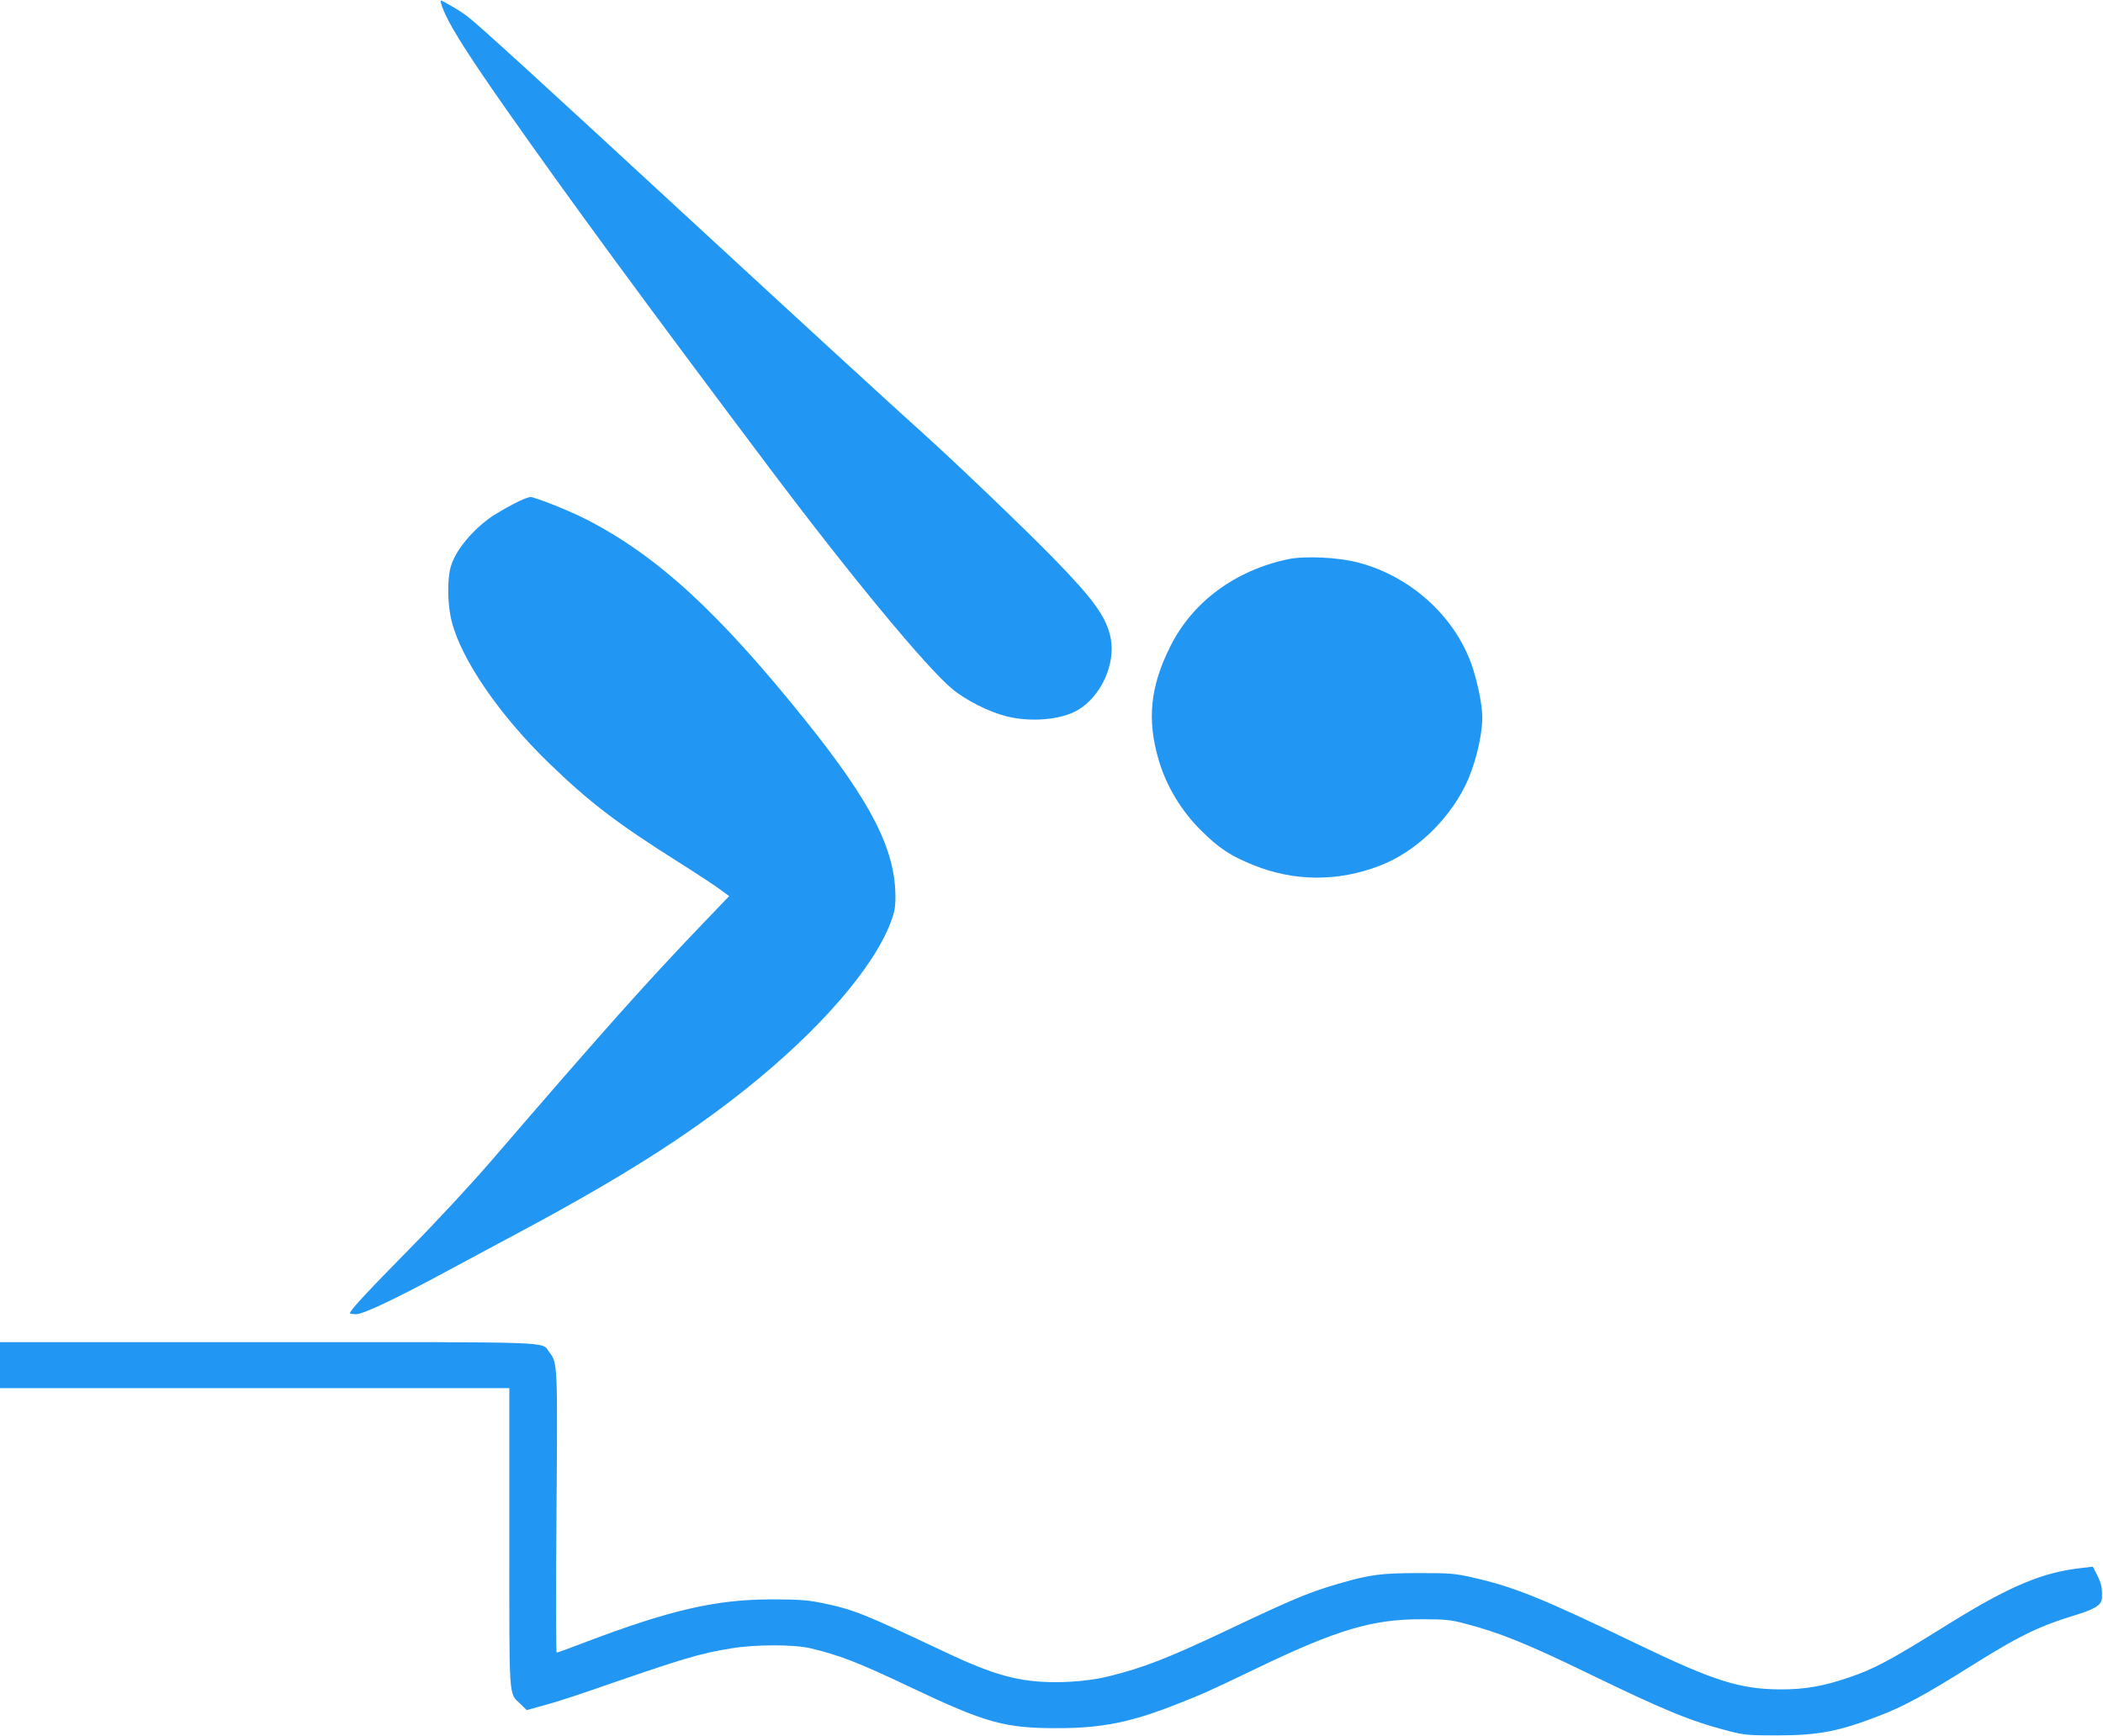
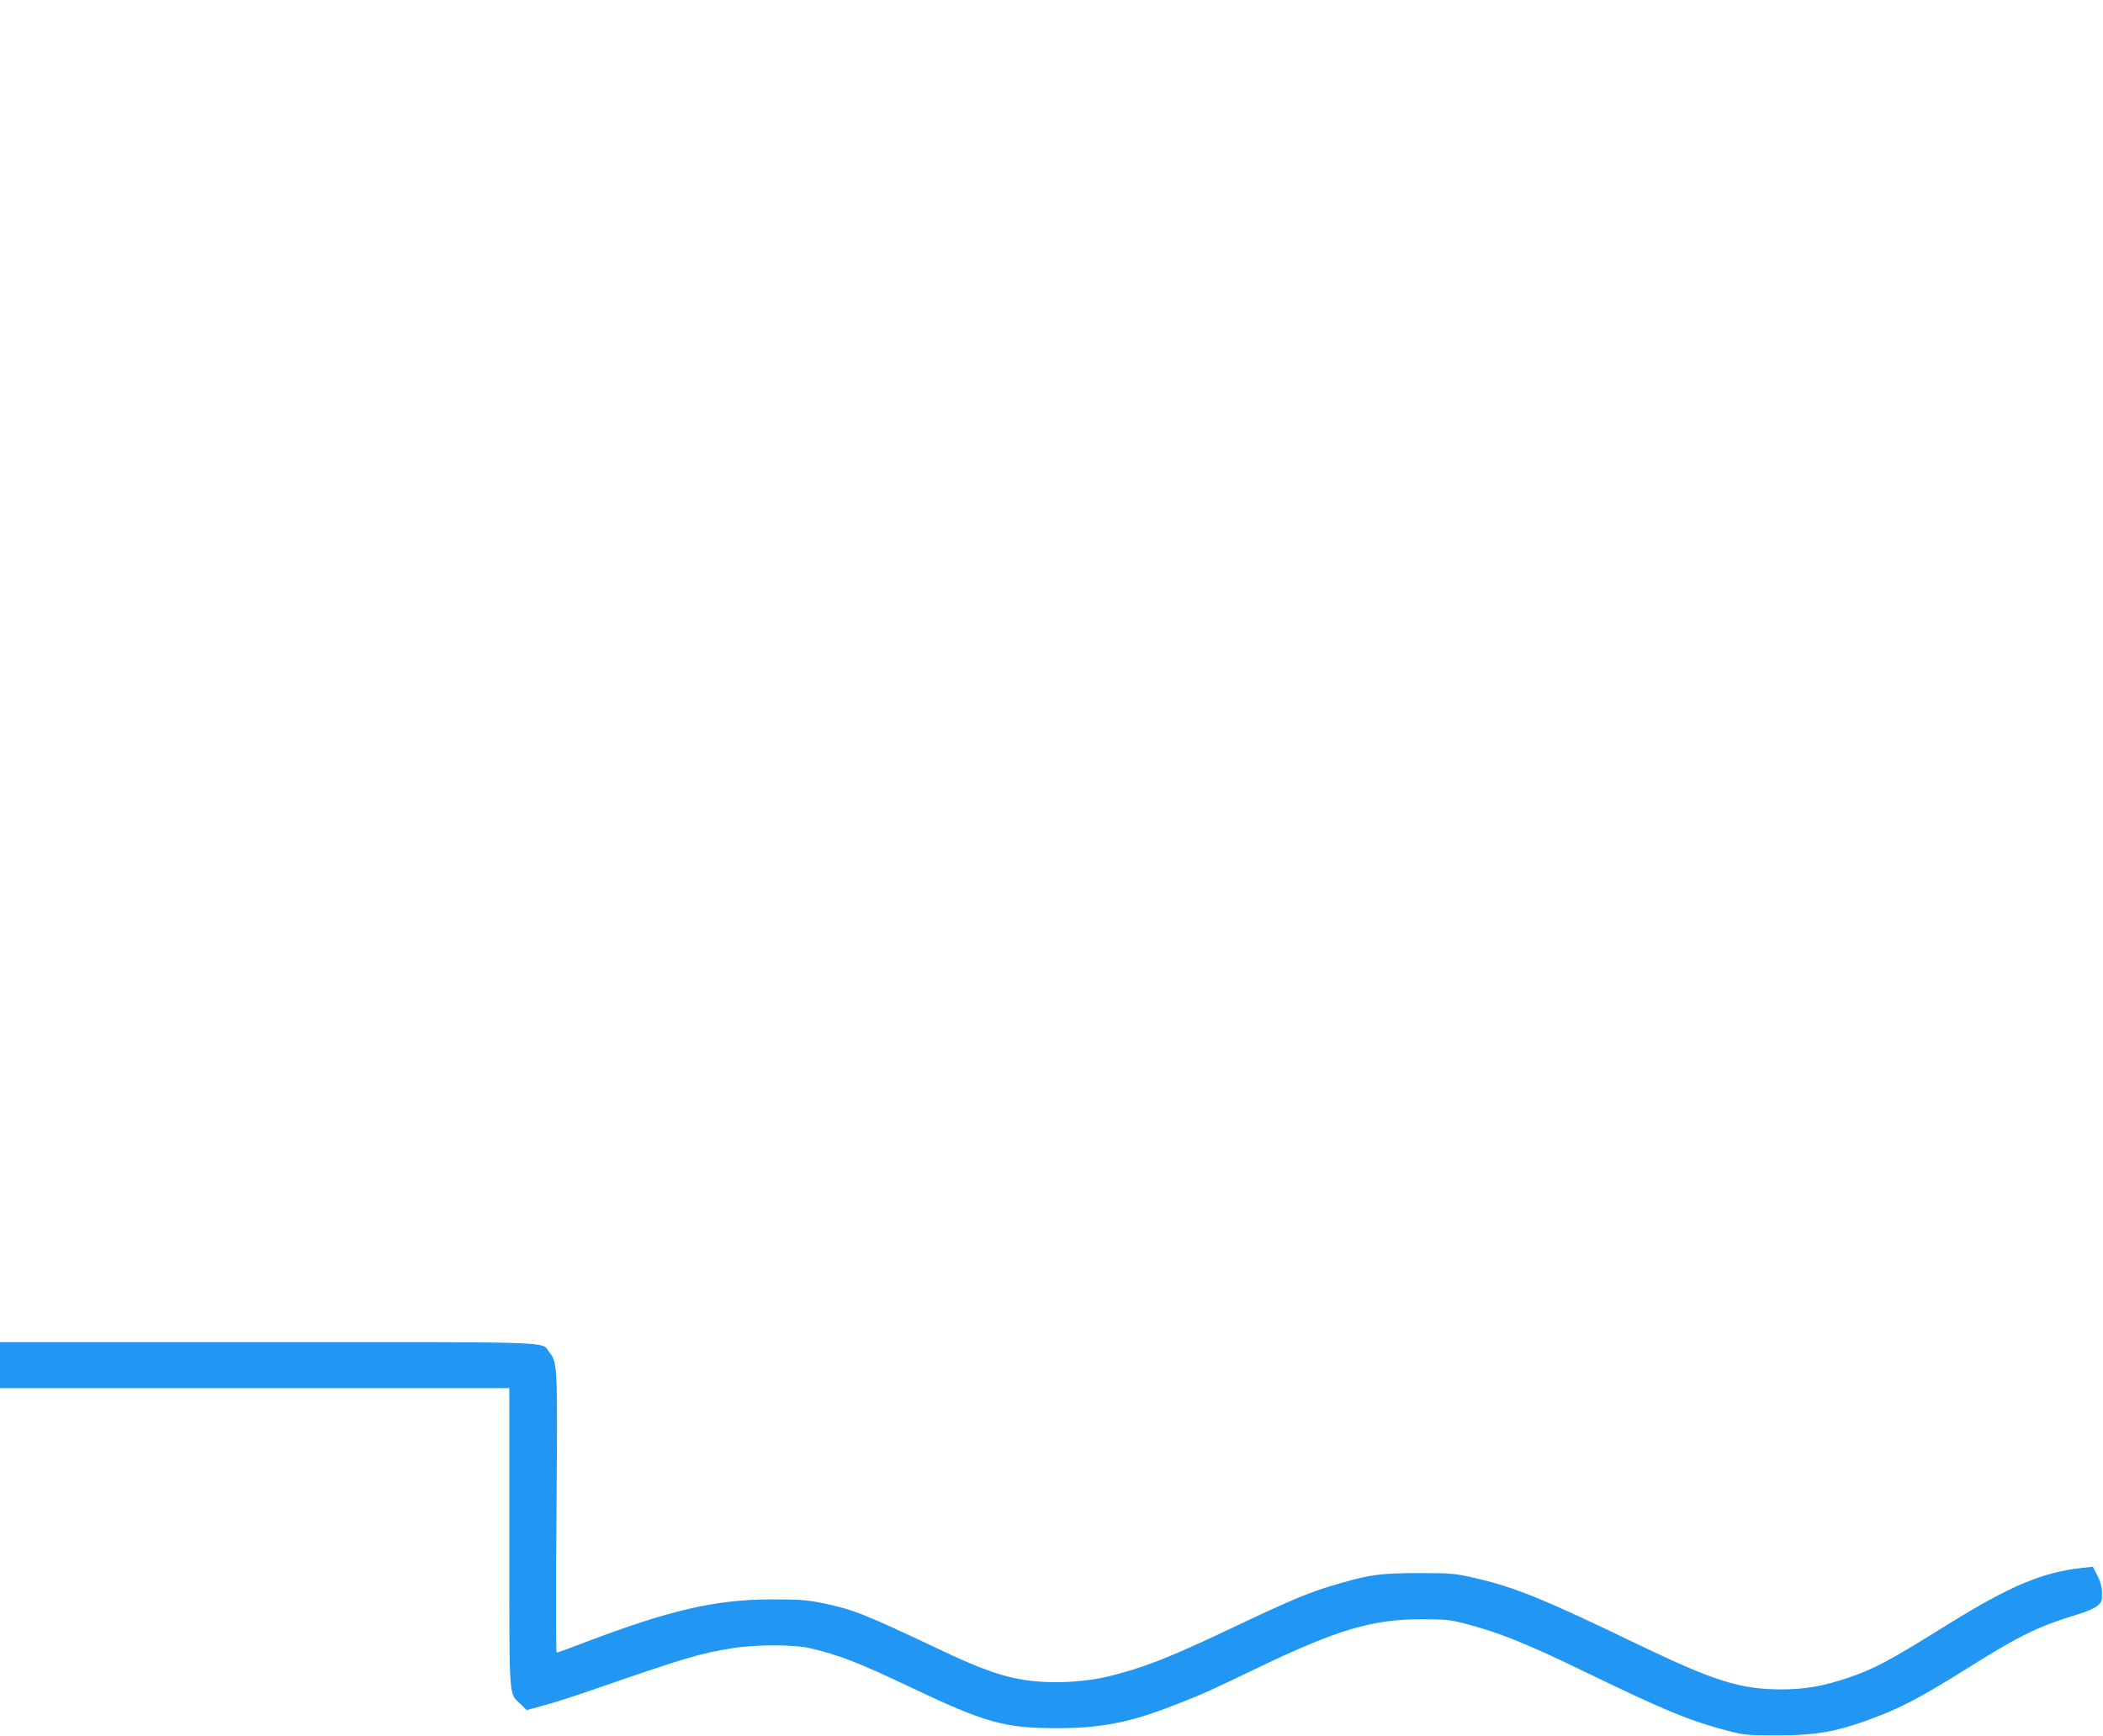
<svg xmlns="http://www.w3.org/2000/svg" version="1.0" width="1280pt" height="1057pt" viewBox="0 0 1280 1057" preserveAspectRatio="xMidYMid meet">
  <g transform="translate(0,1057) scale(0.1,-0.1)" fill="#2196f3" stroke="none">
-     <path d="M2685 10549 c29 -100 133 -269 403 -654 381 -543 830 -1155 1585 -2160 504 -671 966 -1229 1124 -1360 82 -68 224 -139 327 -165 149 -38 334 -22 435 37 142 82 233 282 201 440 -27 129 -104 235 -355 492 -168 172 -593 579 -780 747 -222 200 -707 645 -1405 1289 -929 858 -1313 1209 -1375 1255 -27 21 -76 52 -109 70 -58 33 -58 33 -51 9z" />
-     <path d="M3123 7501 c-51 -27 -107 -60 -125 -72 -123 -85 -226 -209 -254 -308 -23 -78 -21 -235 6 -336 60 -234 293 -572 592 -861 247 -239 414 -366 783 -599 94 -59 202 -130 242 -158 l71 -52 -161 -168 c-342 -357 -594 -639 -1277 -1432 -128 -149 -344 -382 -505 -545 -256 -260 -365 -377 -365 -394 0 -3 17 -6 38 -6 43 0 243 95 552 262 107 58 299 160 425 228 627 335 1032 591 1400 885 442 354 768 729 875 1007 24 63 30 93 30 157 0 288 -144 572 -544 1071 -532 664 -907 1008 -1339 1229 -94 48 -254 113 -332 135 -13 3 -53 -12 -112 -43z" />
-     <path d="M7840 7166 c-322 -68 -582 -260 -717 -531 -122 -244 -143 -444 -71 -690 46 -159 139 -313 260 -432 108 -107 178 -153 314 -208 251 -102 517 -103 772 -5 211 81 411 268 519 485 58 116 104 296 105 415 1 77 -30 225 -67 330 -107 295 -374 534 -690 616 -123 32 -323 41 -425 20z" />
    <path d="M0 2260 l0 -140 1550 0 1550 0 0 -911 c0 -1011 -5 -941 68 -1012 l38 -37 94 26 c52 13 181 54 285 90 586 203 671 228 867 260 143 24 379 24 478 1 178 -42 292 -86 608 -236 463 -220 576 -251 896 -251 274 0 452 36 736 149 158 62 184 74 476 214 492 237 708 301 1009 300 139 0 173 -3 260 -26 209 -54 377 -122 740 -298 476 -231 629 -294 865 -356 97 -25 120 -27 295 -27 256 0 383 25 640 126 138 54 273 128 525 286 317 199 427 252 670 326 47 14 99 36 115 50 27 22 30 30 29 78 0 37 -9 69 -28 107 l-28 54 -61 -7 c-244 -26 -442 -109 -819 -343 -356 -222 -449 -272 -609 -326 -153 -52 -264 -71 -409 -71 -249 1 -403 49 -875 276 -581 280 -746 347 -1001 405 -109 25 -137 27 -329 27 -224 0 -296 -9 -475 -61 -184 -52 -283 -93 -700 -291 -356 -168 -501 -224 -710 -276 -86 -22 -212 -36 -323 -36 -221 0 -374 41 -672 182 -500 236 -558 260 -752 300 -90 18 -140 22 -303 22 -344 0 -624 -65 -1149 -265 -85 -33 -158 -59 -163 -59 -4 0 -5 376 -1 848 7 911 7 914 -43 980 -52 67 84 62 -1714 62 l-1630 0 0 -140z" />
  </g>
</svg>